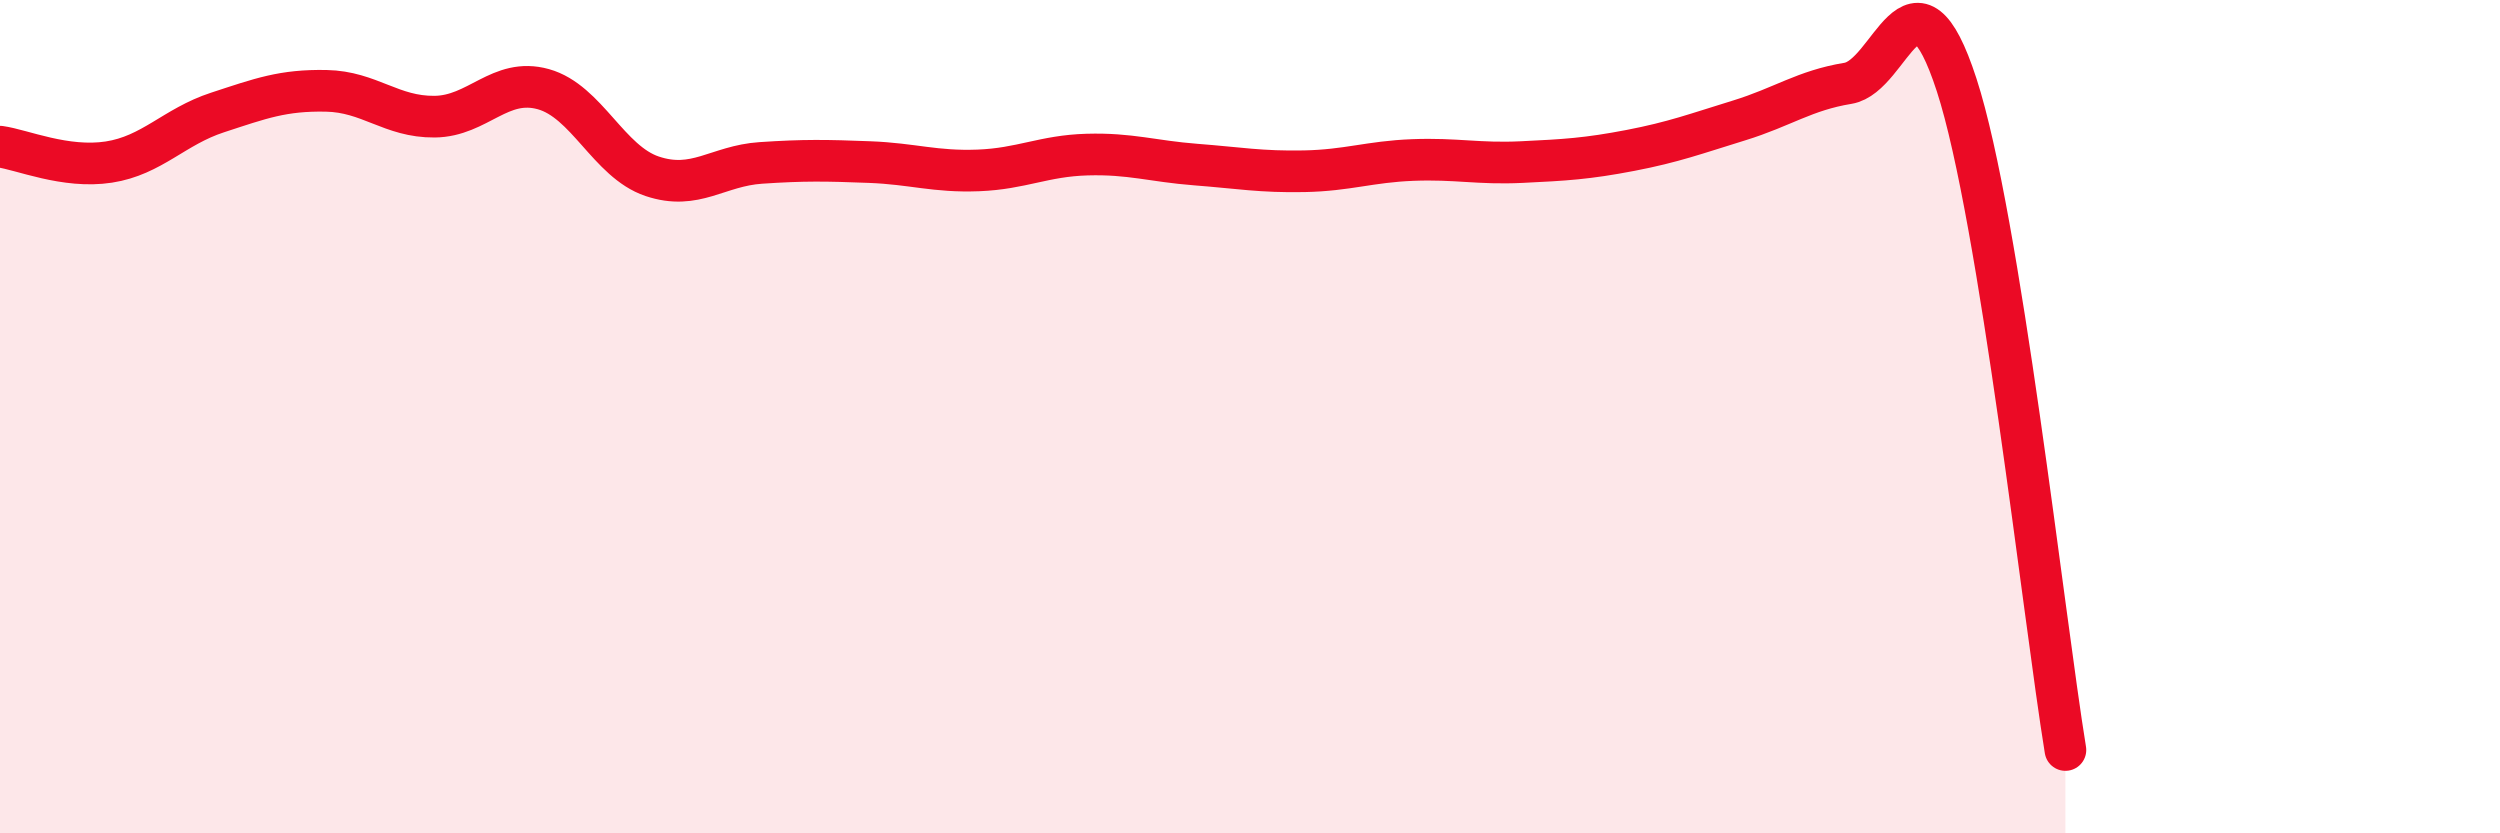
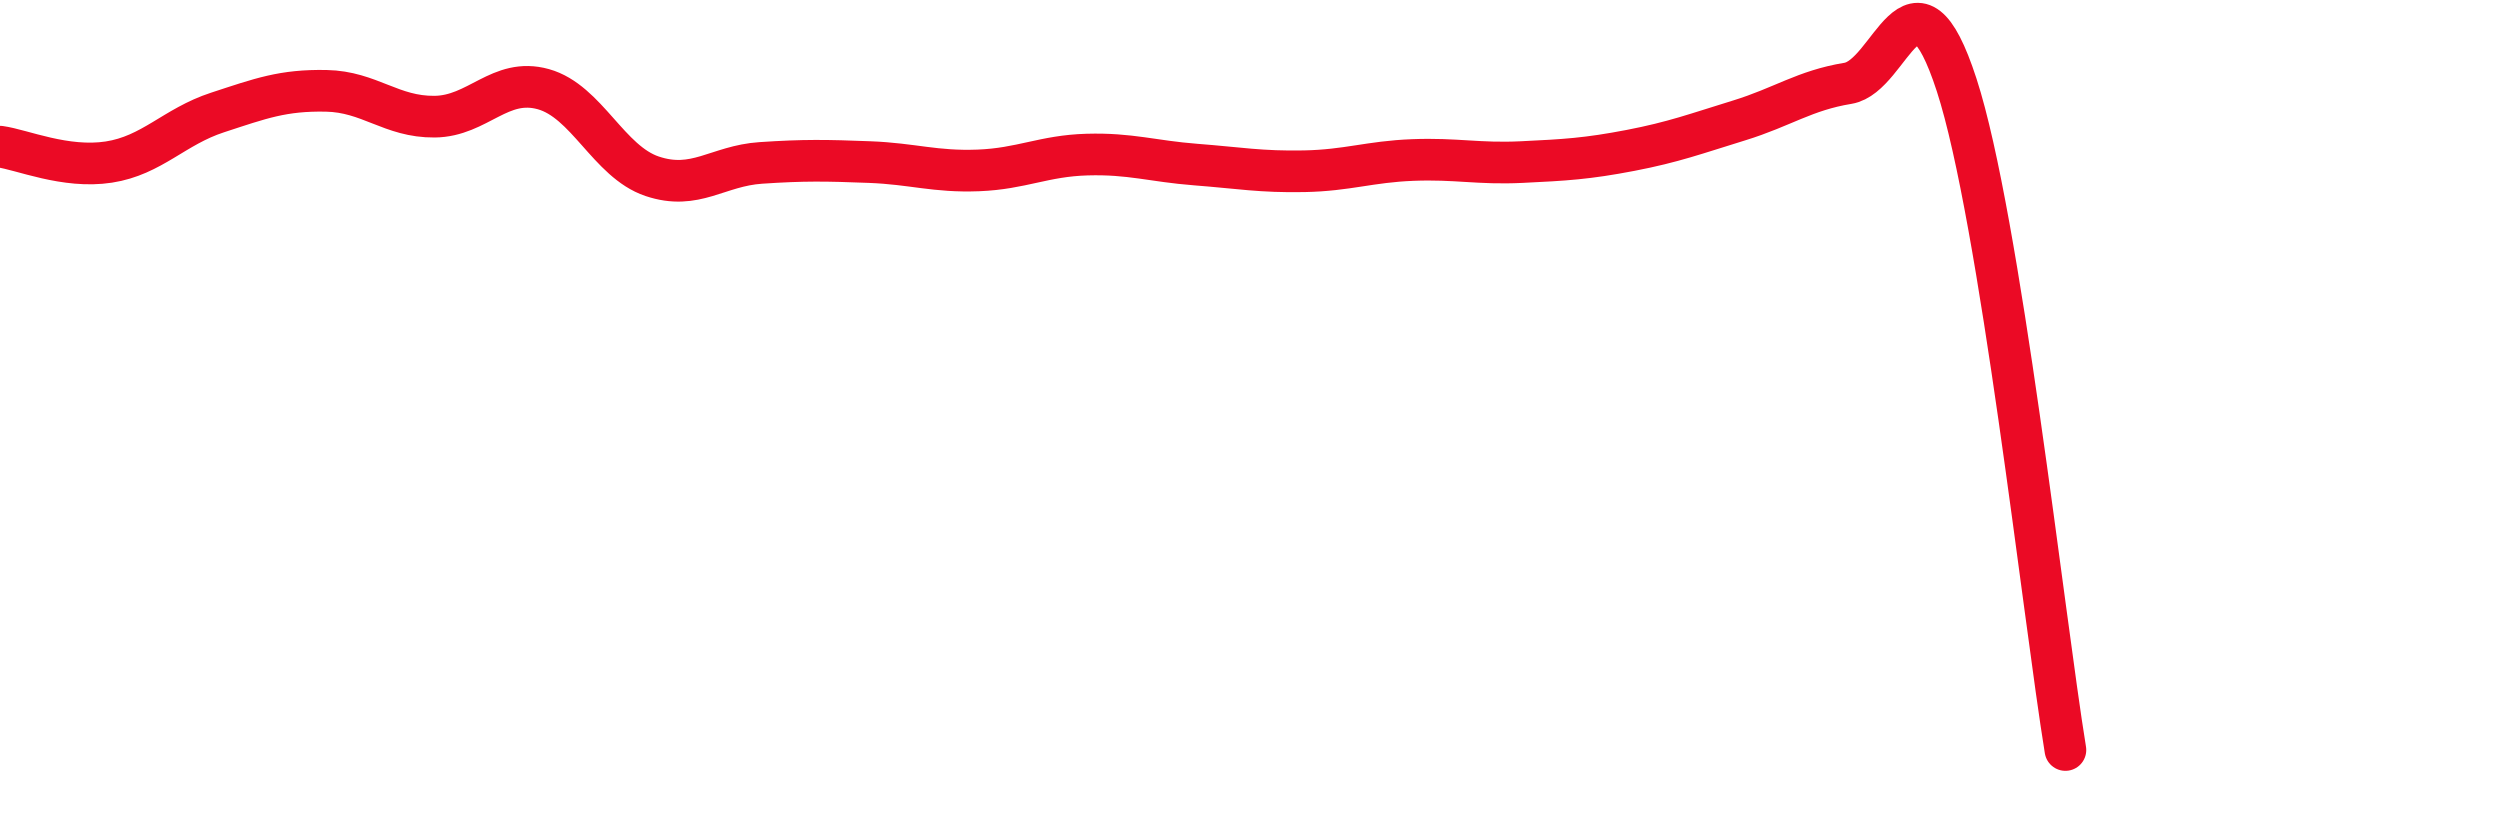
<svg xmlns="http://www.w3.org/2000/svg" width="60" height="20" viewBox="0 0 60 20">
-   <path d="M 0,3.52 C 0.52,3.59 1.57,4.05 2.61,3.89 C 3.65,3.73 4.18,3.04 5.22,2.7 C 6.26,2.36 6.79,2.16 7.83,2.18 C 8.87,2.2 9.39,2.81 10.43,2.8 C 11.47,2.79 12,1.85 13.04,2.14 C 14.08,2.43 14.61,3.88 15.65,4.23 C 16.69,4.58 17.22,3.98 18.26,3.91 C 19.3,3.84 19.83,3.85 20.87,3.89 C 21.91,3.93 22.44,4.13 23.48,4.09 C 24.52,4.05 25.05,3.74 26.09,3.71 C 27.13,3.68 27.66,3.87 28.7,3.95 C 29.74,4.03 30.26,4.13 31.3,4.11 C 32.34,4.09 32.87,3.88 33.91,3.84 C 34.95,3.8 35.48,3.94 36.52,3.89 C 37.56,3.84 38.09,3.81 39.13,3.61 C 40.17,3.41 40.7,3.21 41.74,2.89 C 42.78,2.57 43.31,2.17 44.35,2 C 45.39,1.83 45.92,-1.16 46.96,2.04 C 48,5.24 49.05,14.81 49.57,18L49.57 20L0 20Z" fill="#EB0A25" opacity="0.1" stroke-linecap="round" stroke-linejoin="round" />
  <path d="M 0,3.52 C 0.52,3.59 1.57,4.05 2.61,3.89 C 3.65,3.73 4.18,3.04 5.22,2.7 C 6.26,2.36 6.79,2.16 7.83,2.18 C 8.87,2.2 9.39,2.81 10.43,2.8 C 11.47,2.79 12,1.85 13.04,2.14 C 14.08,2.43 14.61,3.88 15.65,4.23 C 16.69,4.58 17.22,3.98 18.26,3.91 C 19.3,3.84 19.83,3.85 20.87,3.89 C 21.91,3.93 22.44,4.13 23.48,4.09 C 24.52,4.05 25.05,3.74 26.09,3.71 C 27.13,3.68 27.66,3.87 28.7,3.95 C 29.74,4.03 30.26,4.13 31.3,4.11 C 32.34,4.09 32.87,3.88 33.91,3.84 C 34.95,3.8 35.48,3.94 36.52,3.89 C 37.56,3.84 38.09,3.81 39.13,3.61 C 40.17,3.41 40.7,3.21 41.74,2.89 C 42.78,2.57 43.31,2.17 44.35,2 C 45.39,1.83 45.92,-1.16 46.96,2.04 C 48,5.24 49.05,14.81 49.57,18" stroke="#EB0A25" stroke-width="1" fill="none" stroke-linecap="round" stroke-linejoin="round" />
</svg>